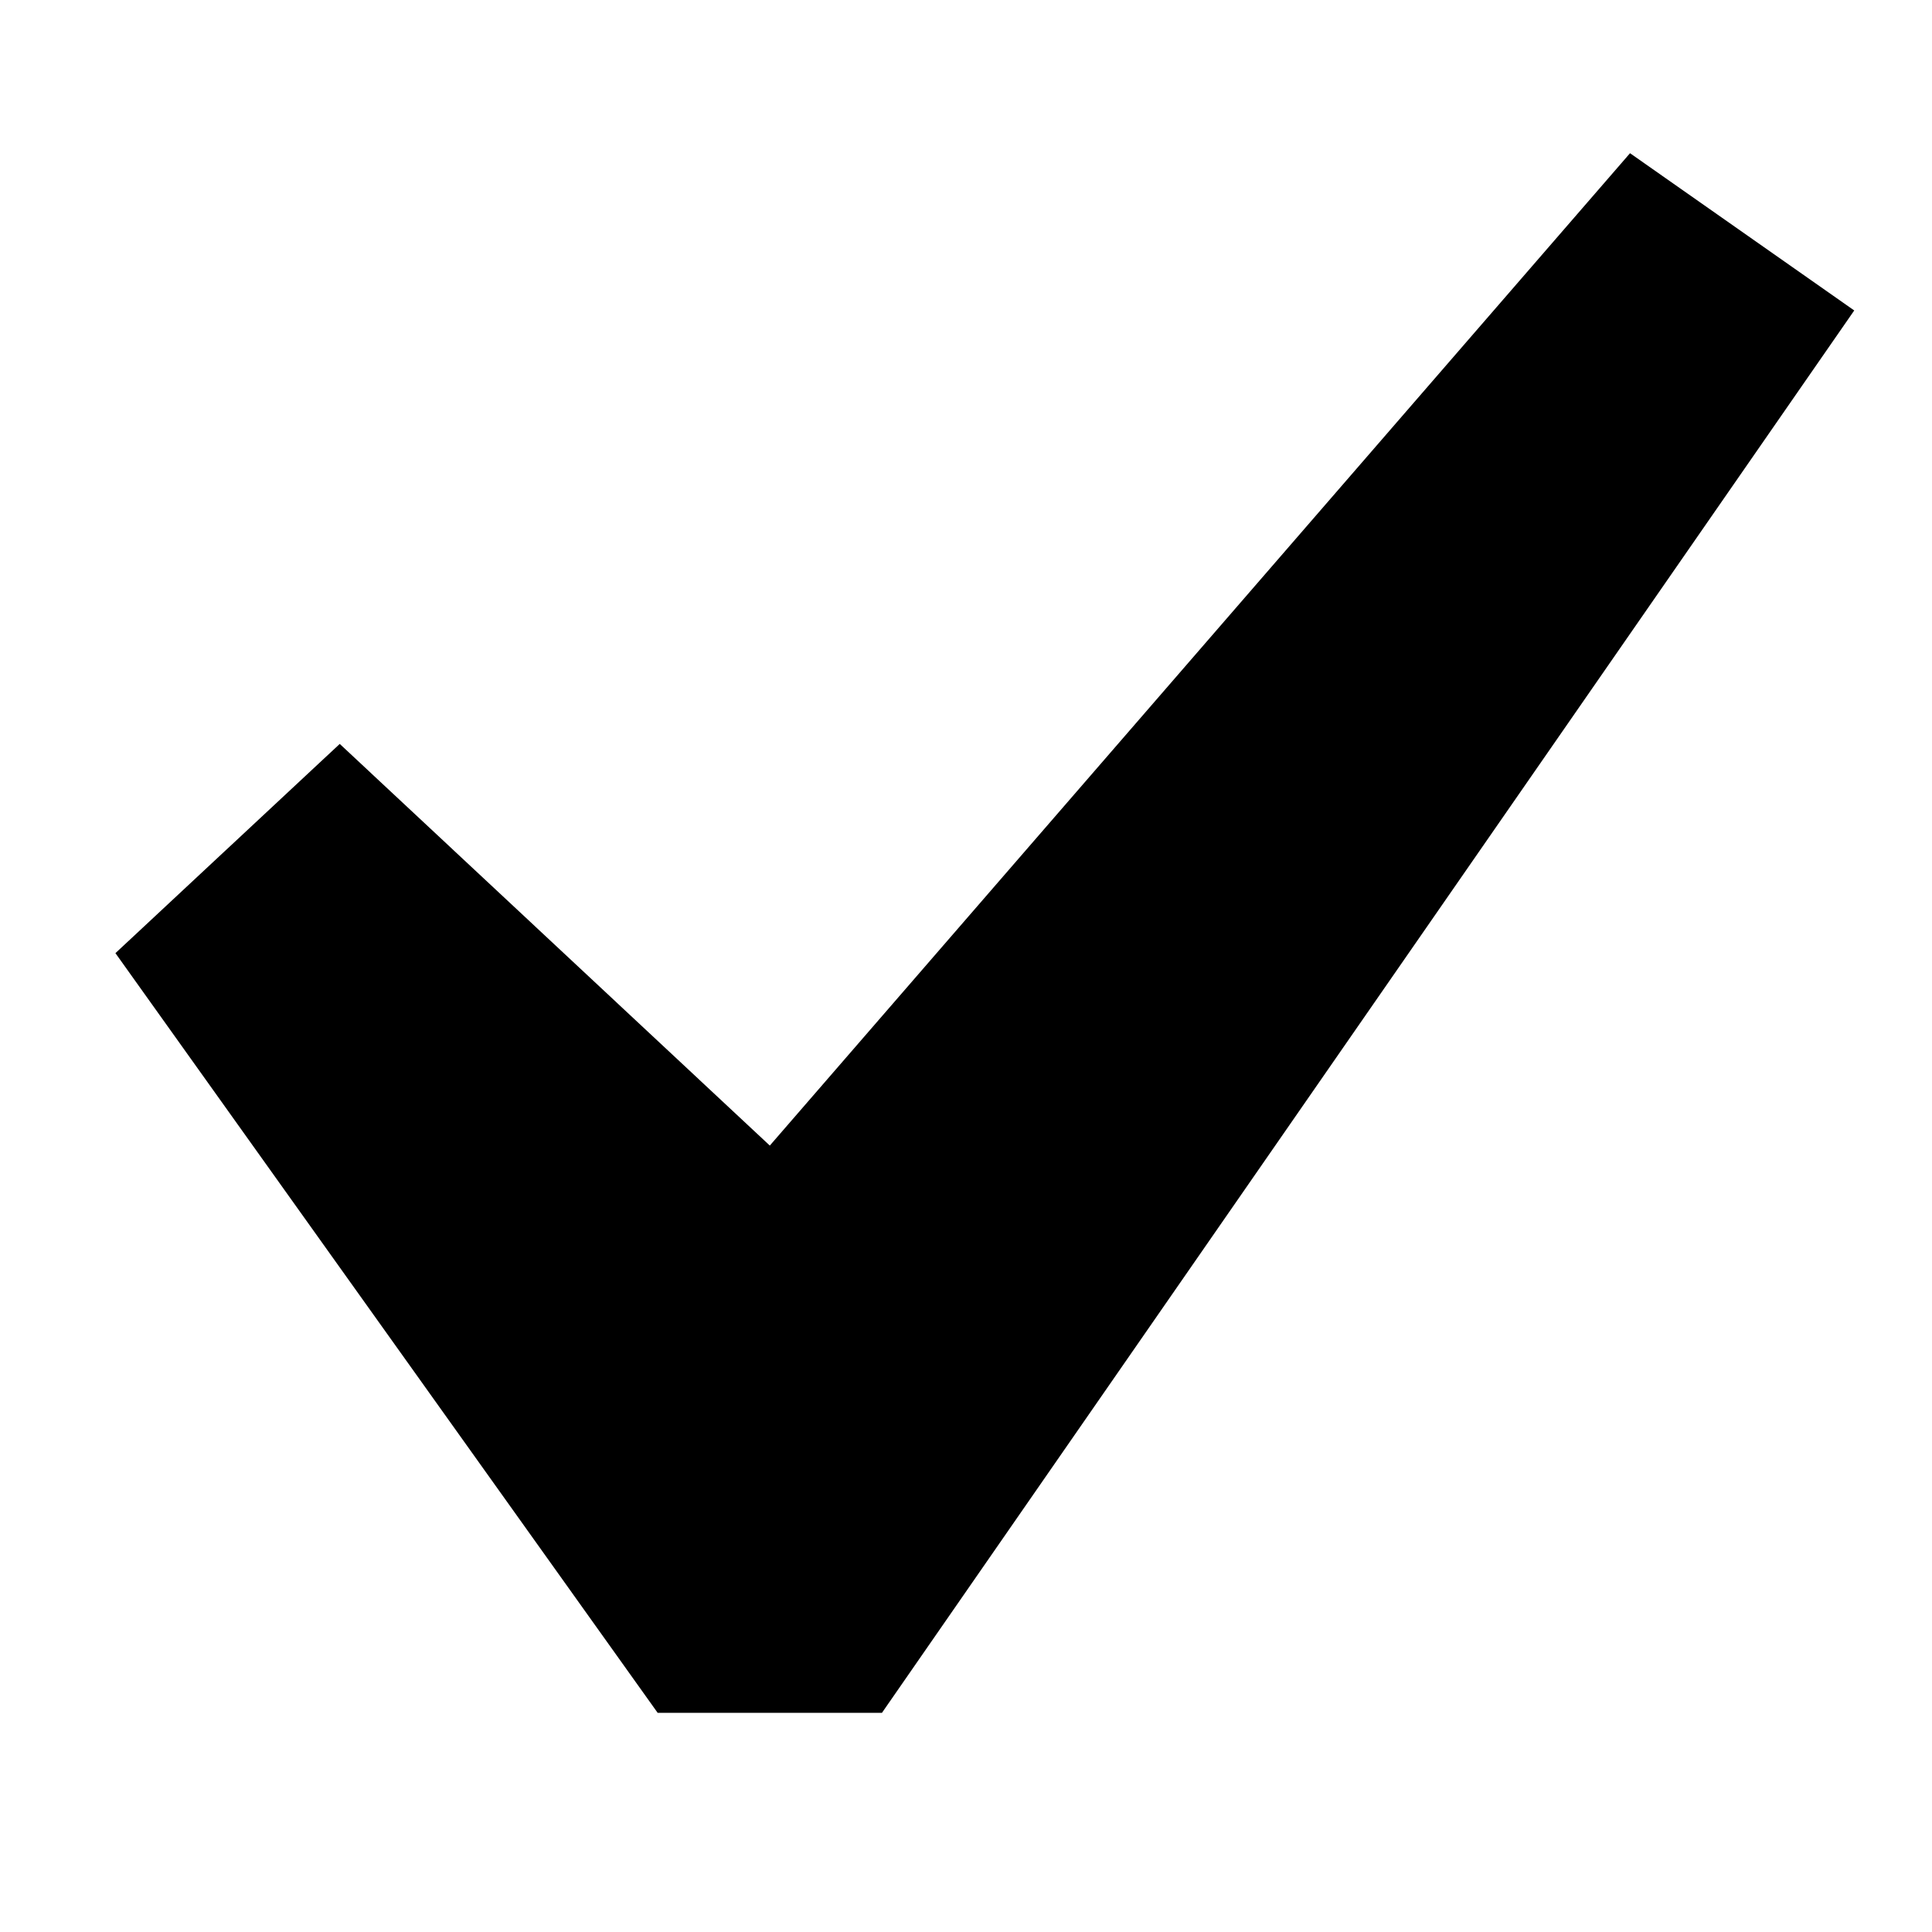
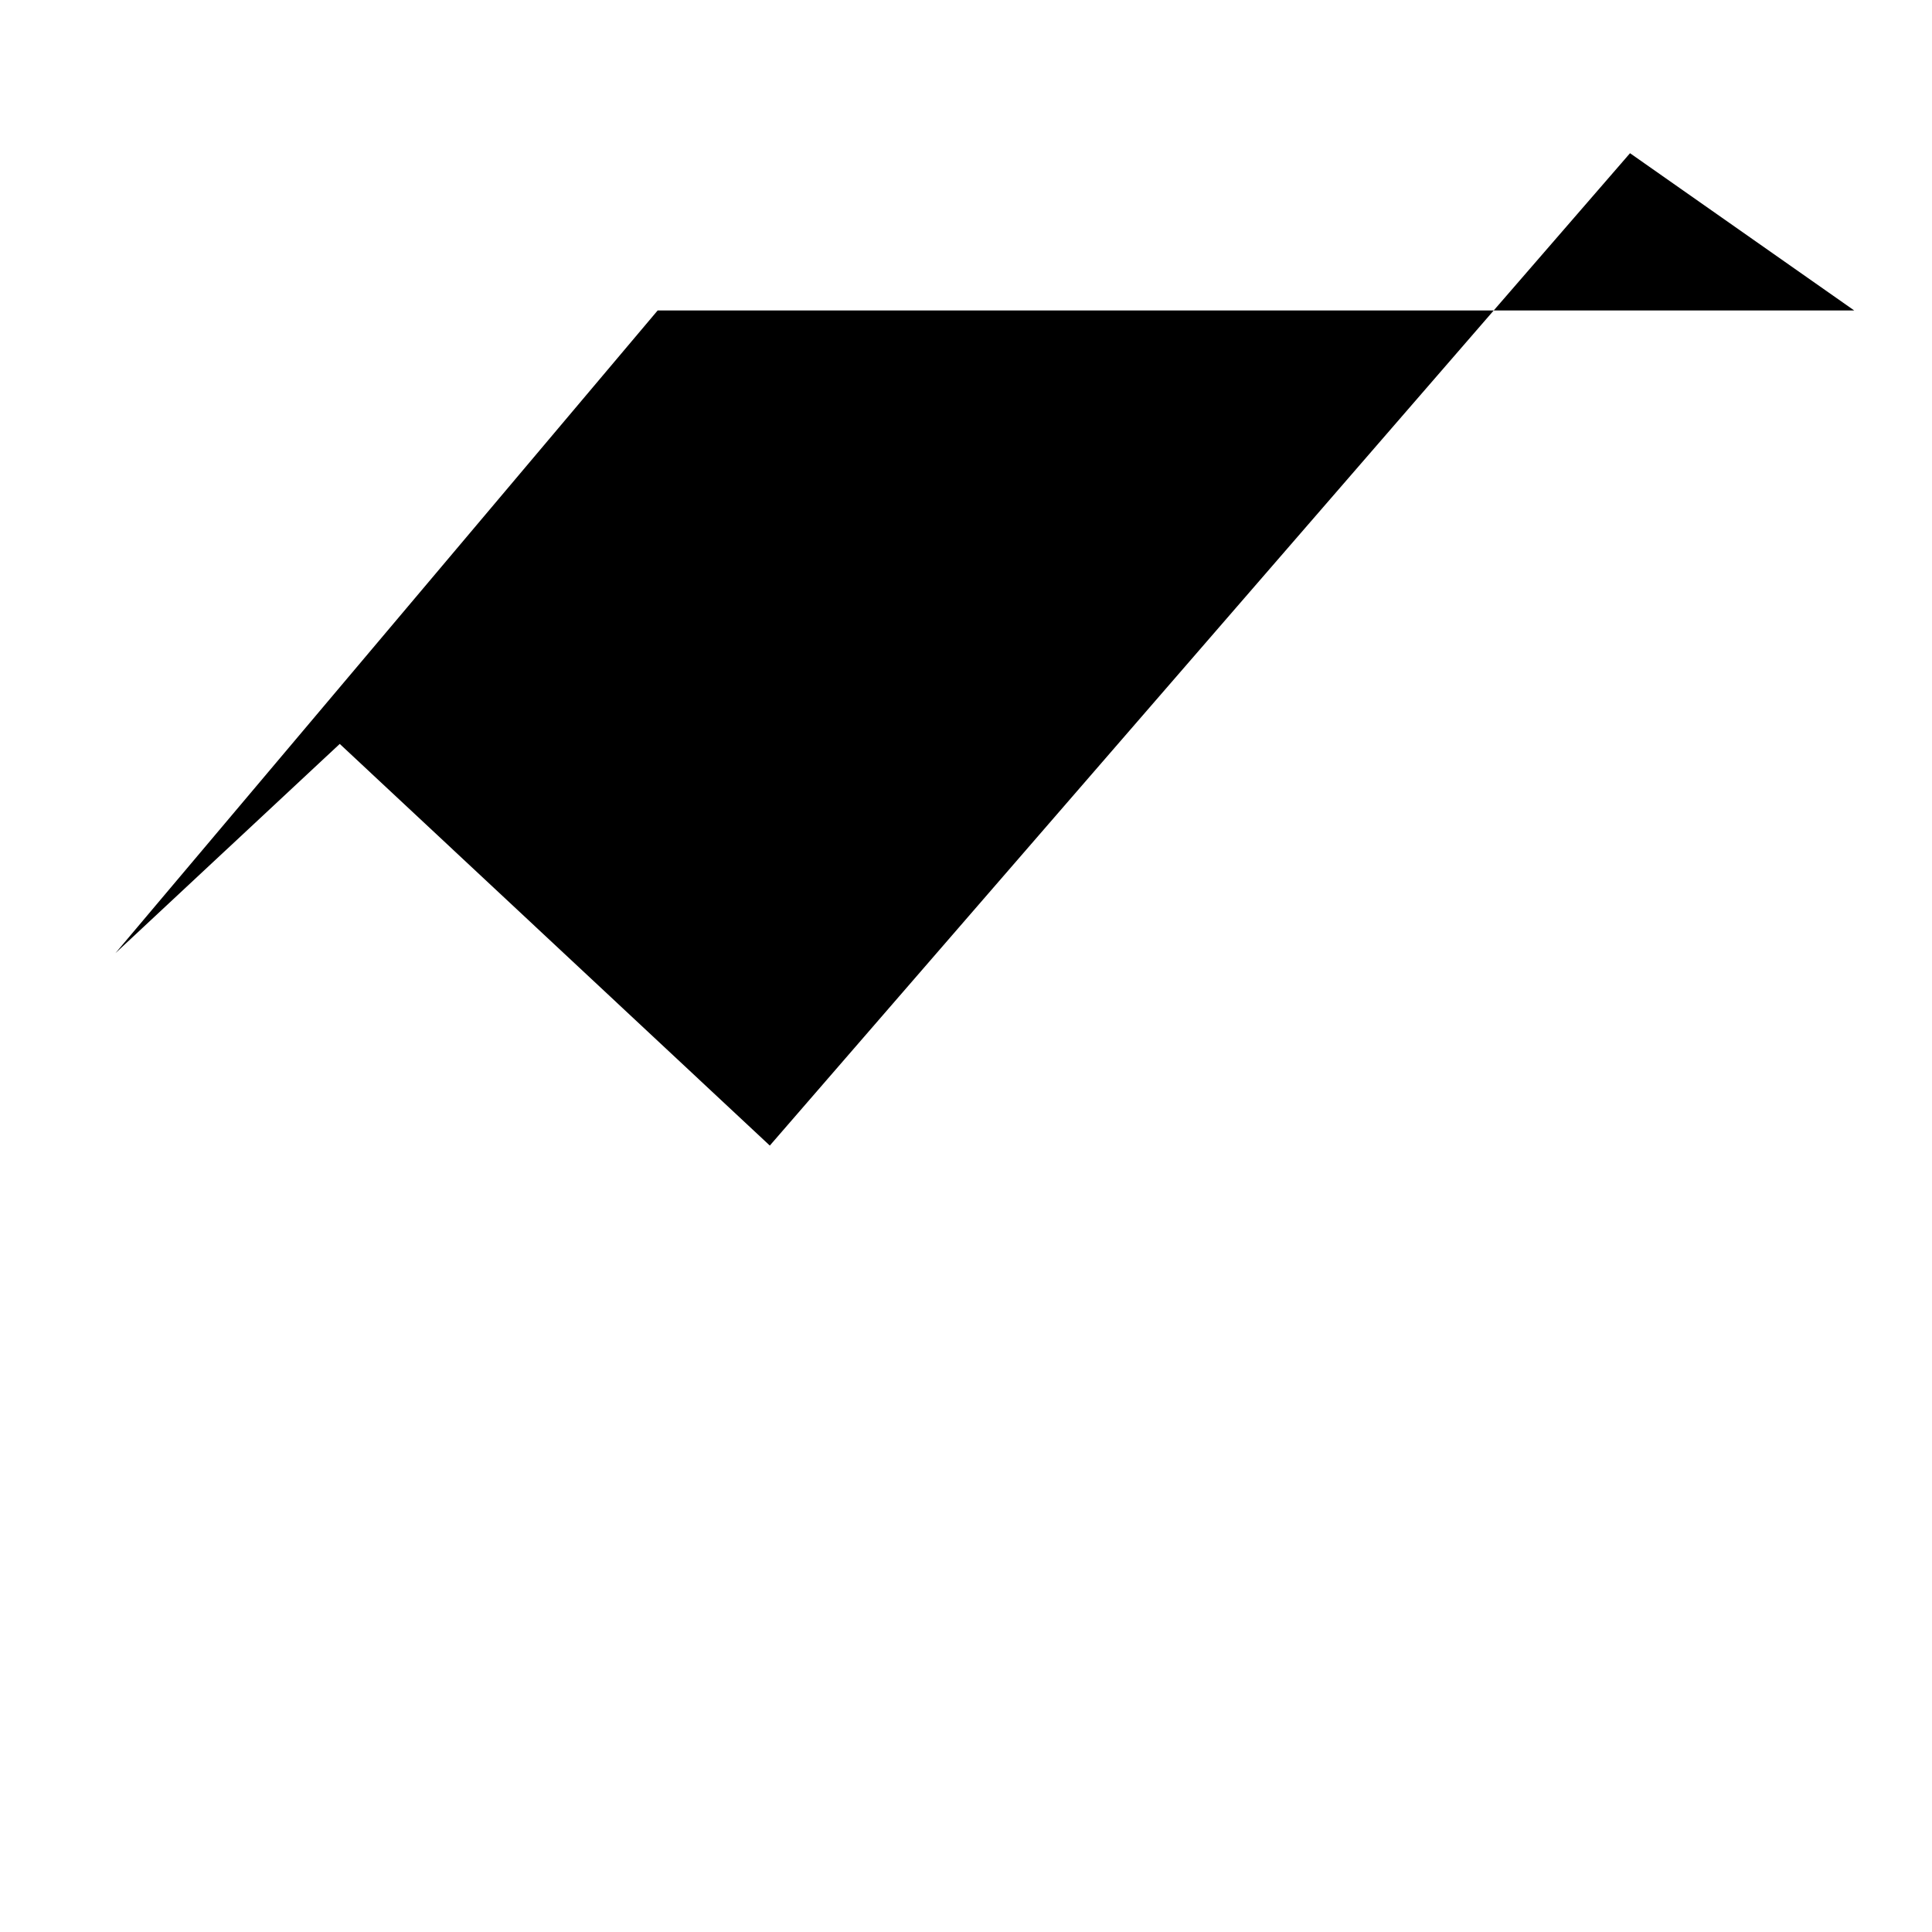
<svg xmlns="http://www.w3.org/2000/svg" width="20" height="20" viewBox="0 0 20 20" fill="none">
-   <path d="M16.874 1.586L19.195 3.214L9.13 17.731H6.808L1.195 9.867L3.517 7.701L7.969 11.859L16.874 1.586Z" fill="black" />
+   <path d="M16.874 1.586L19.195 3.214H6.808L1.195 9.867L3.517 7.701L7.969 11.859L16.874 1.586Z" fill="black" />
</svg>